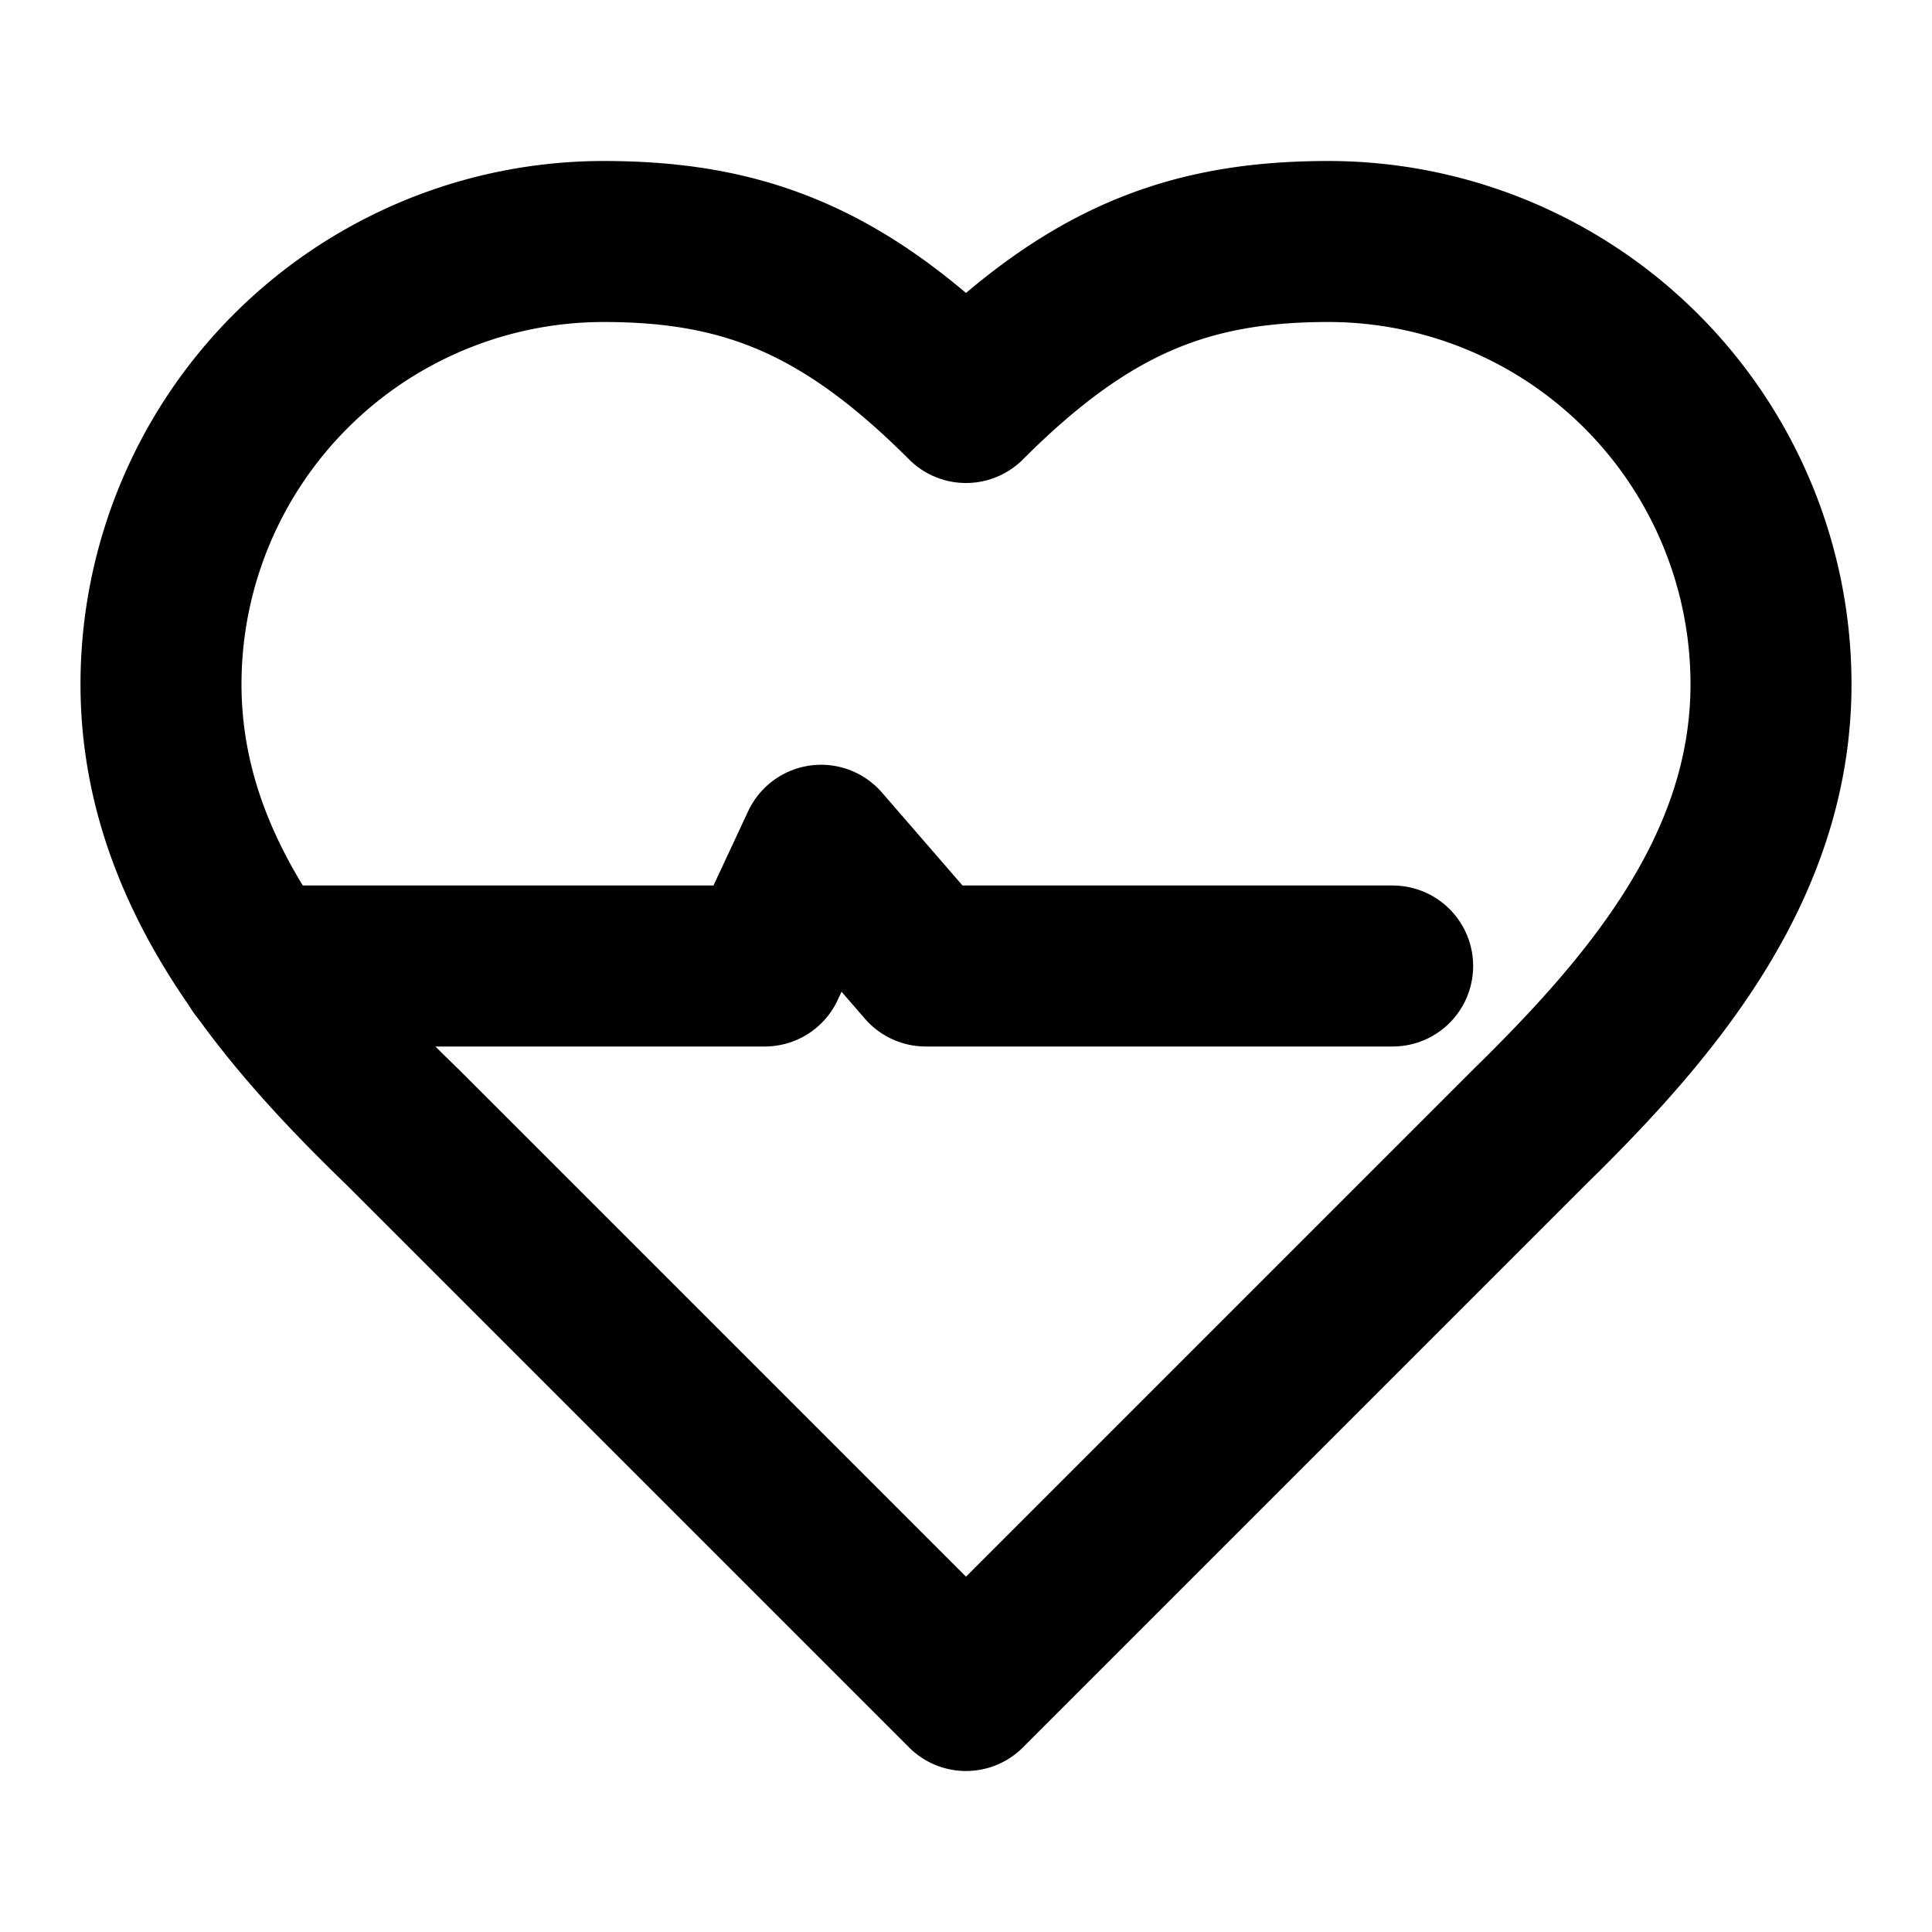
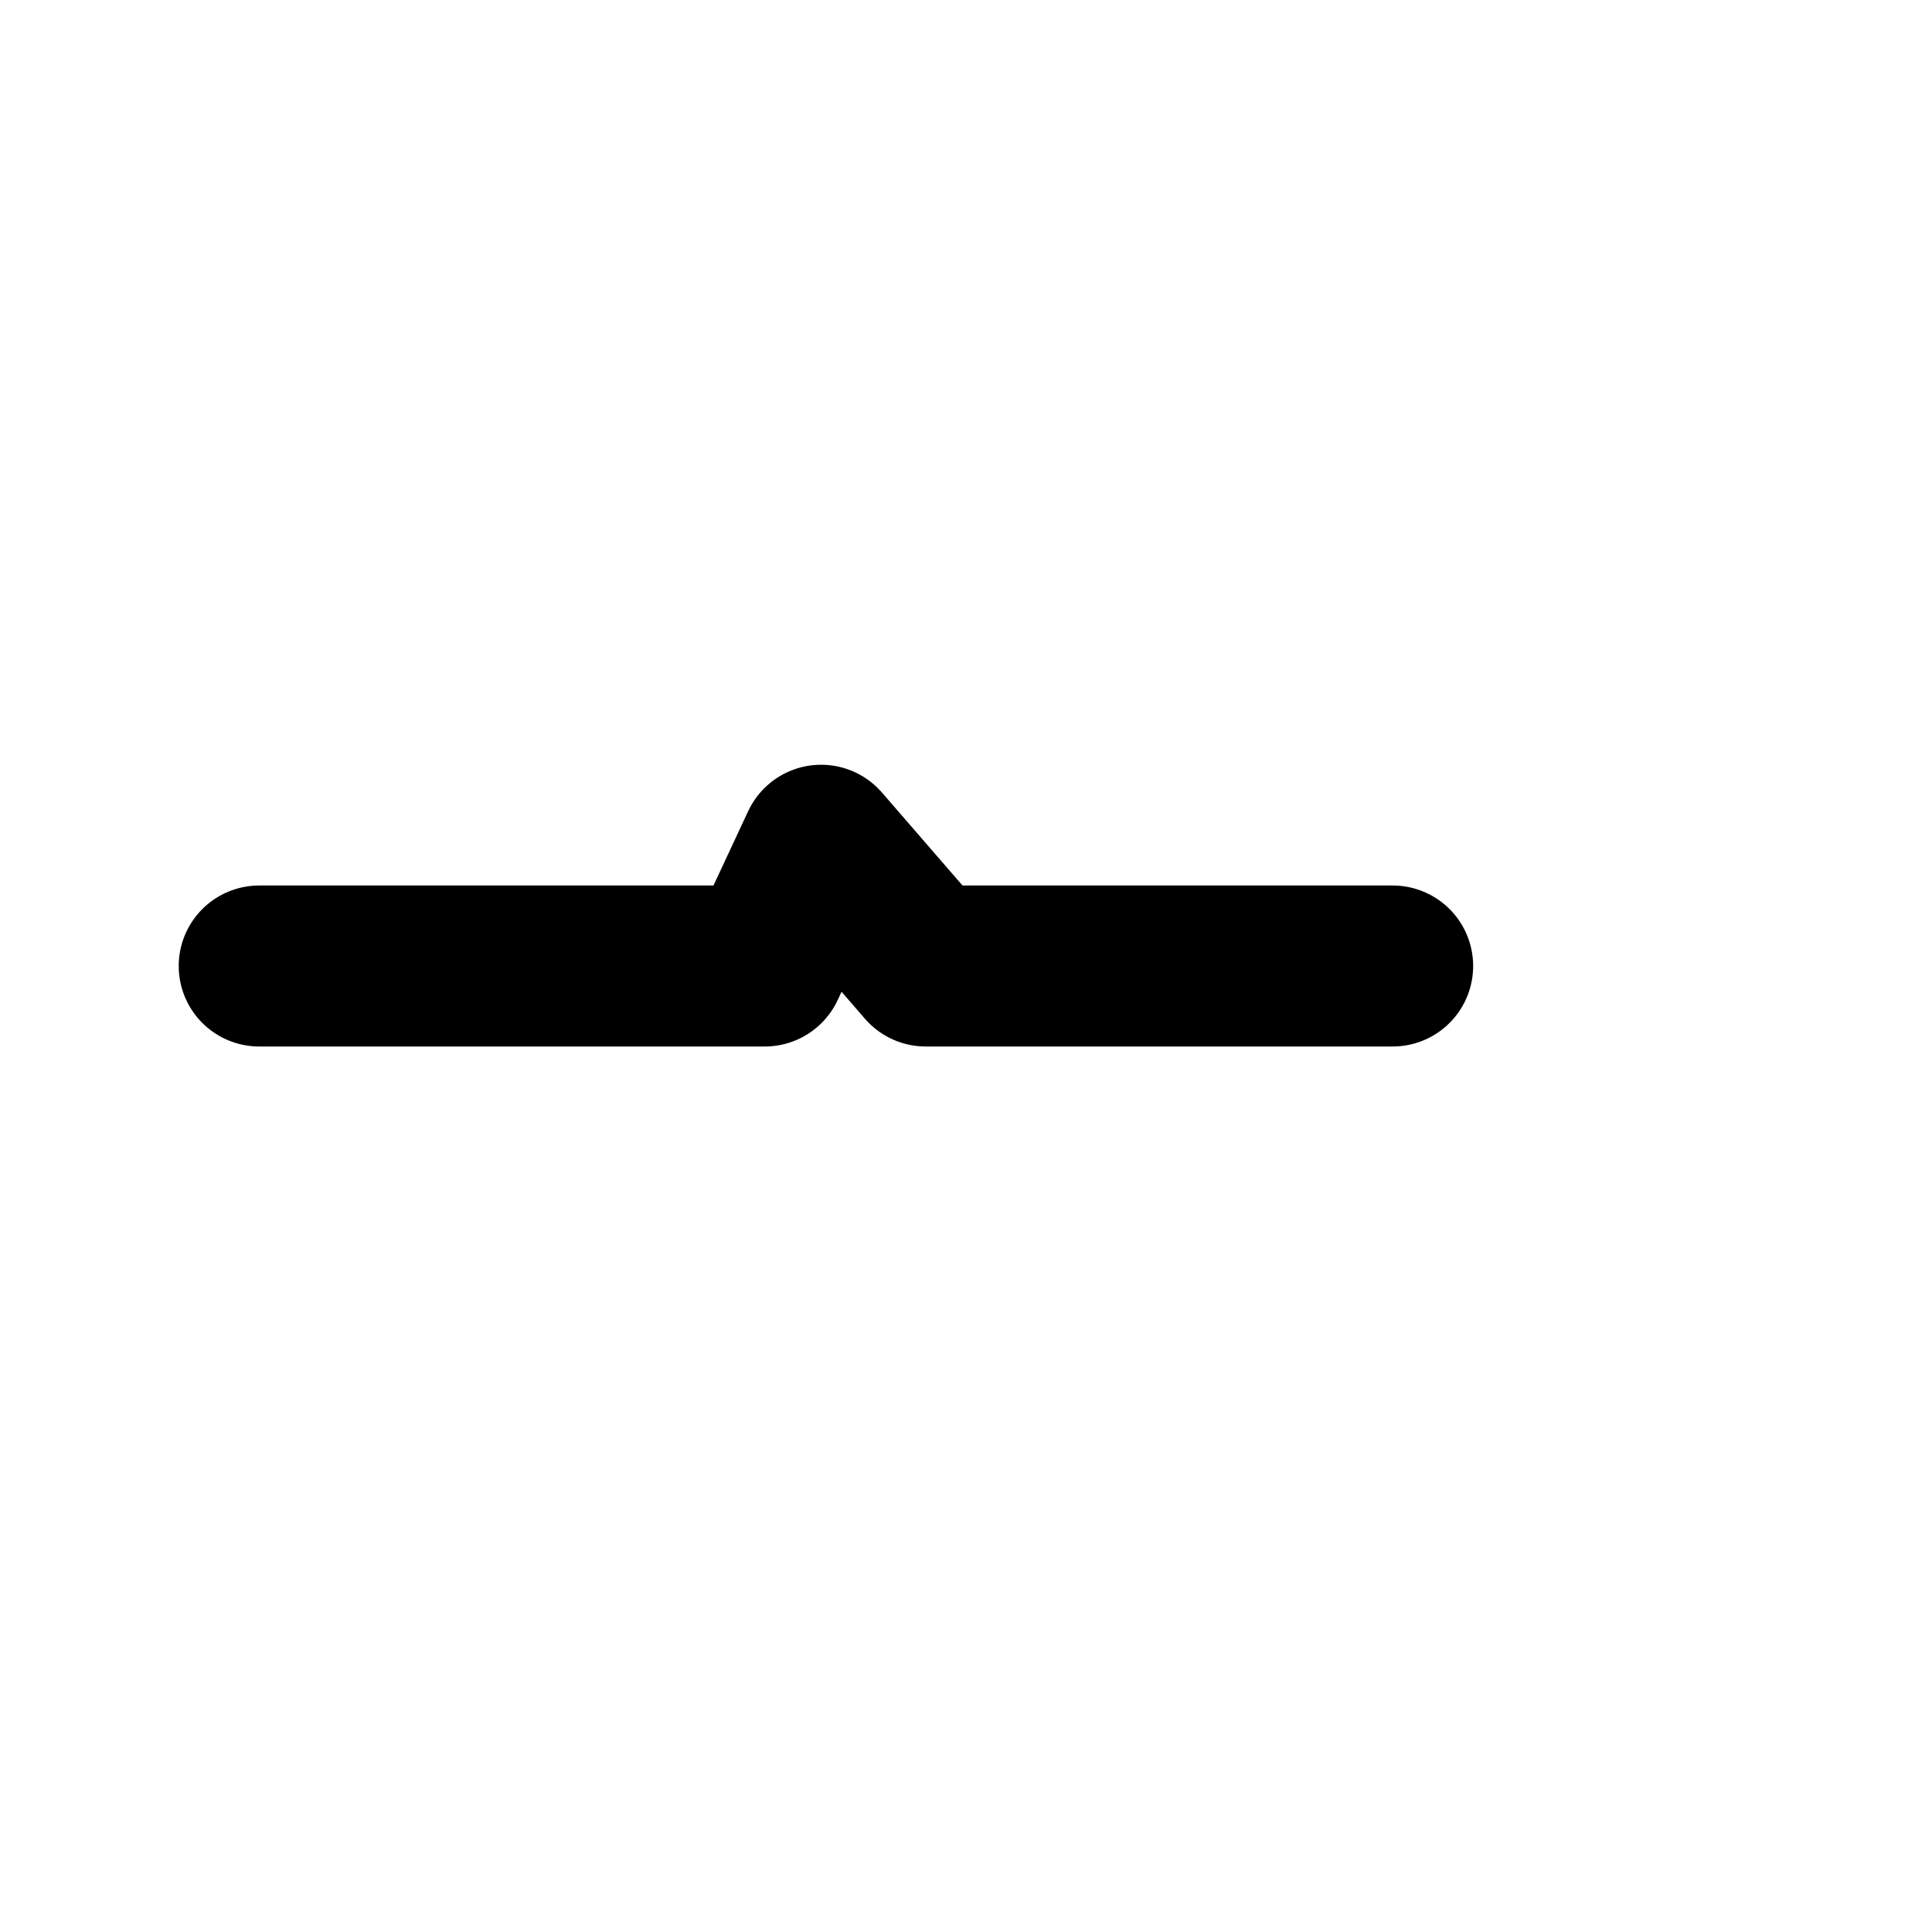
<svg xmlns="http://www.w3.org/2000/svg" class="w-8 h-8 text-pink-500" width="24" height="24" viewBox="0 0 24 24" fill="none" stroke="currentColor" stroke-width="2" stroke-linecap="round" stroke-linejoin="round">
-   <path stroke="oklch(65.6% 0.241 354.308)" d="M19 14c1.49-1.46 3-3.21 3-5.5A5.5 5.5 0 0 0 16.5 3c-1.76 0-3 .5-4.5 2-1.5-1.5-2.74-2-4.5-2A5.5 5.5 0 0 0 2 8.5c0 2.3 1.5 4.05 3 5.5l7 7Z" />
  <path stroke="oklch(65.6% 0.241 354.308)" d="M3.22 12H9.5l.7-1.5L11.5 12h5.8" />
</svg>